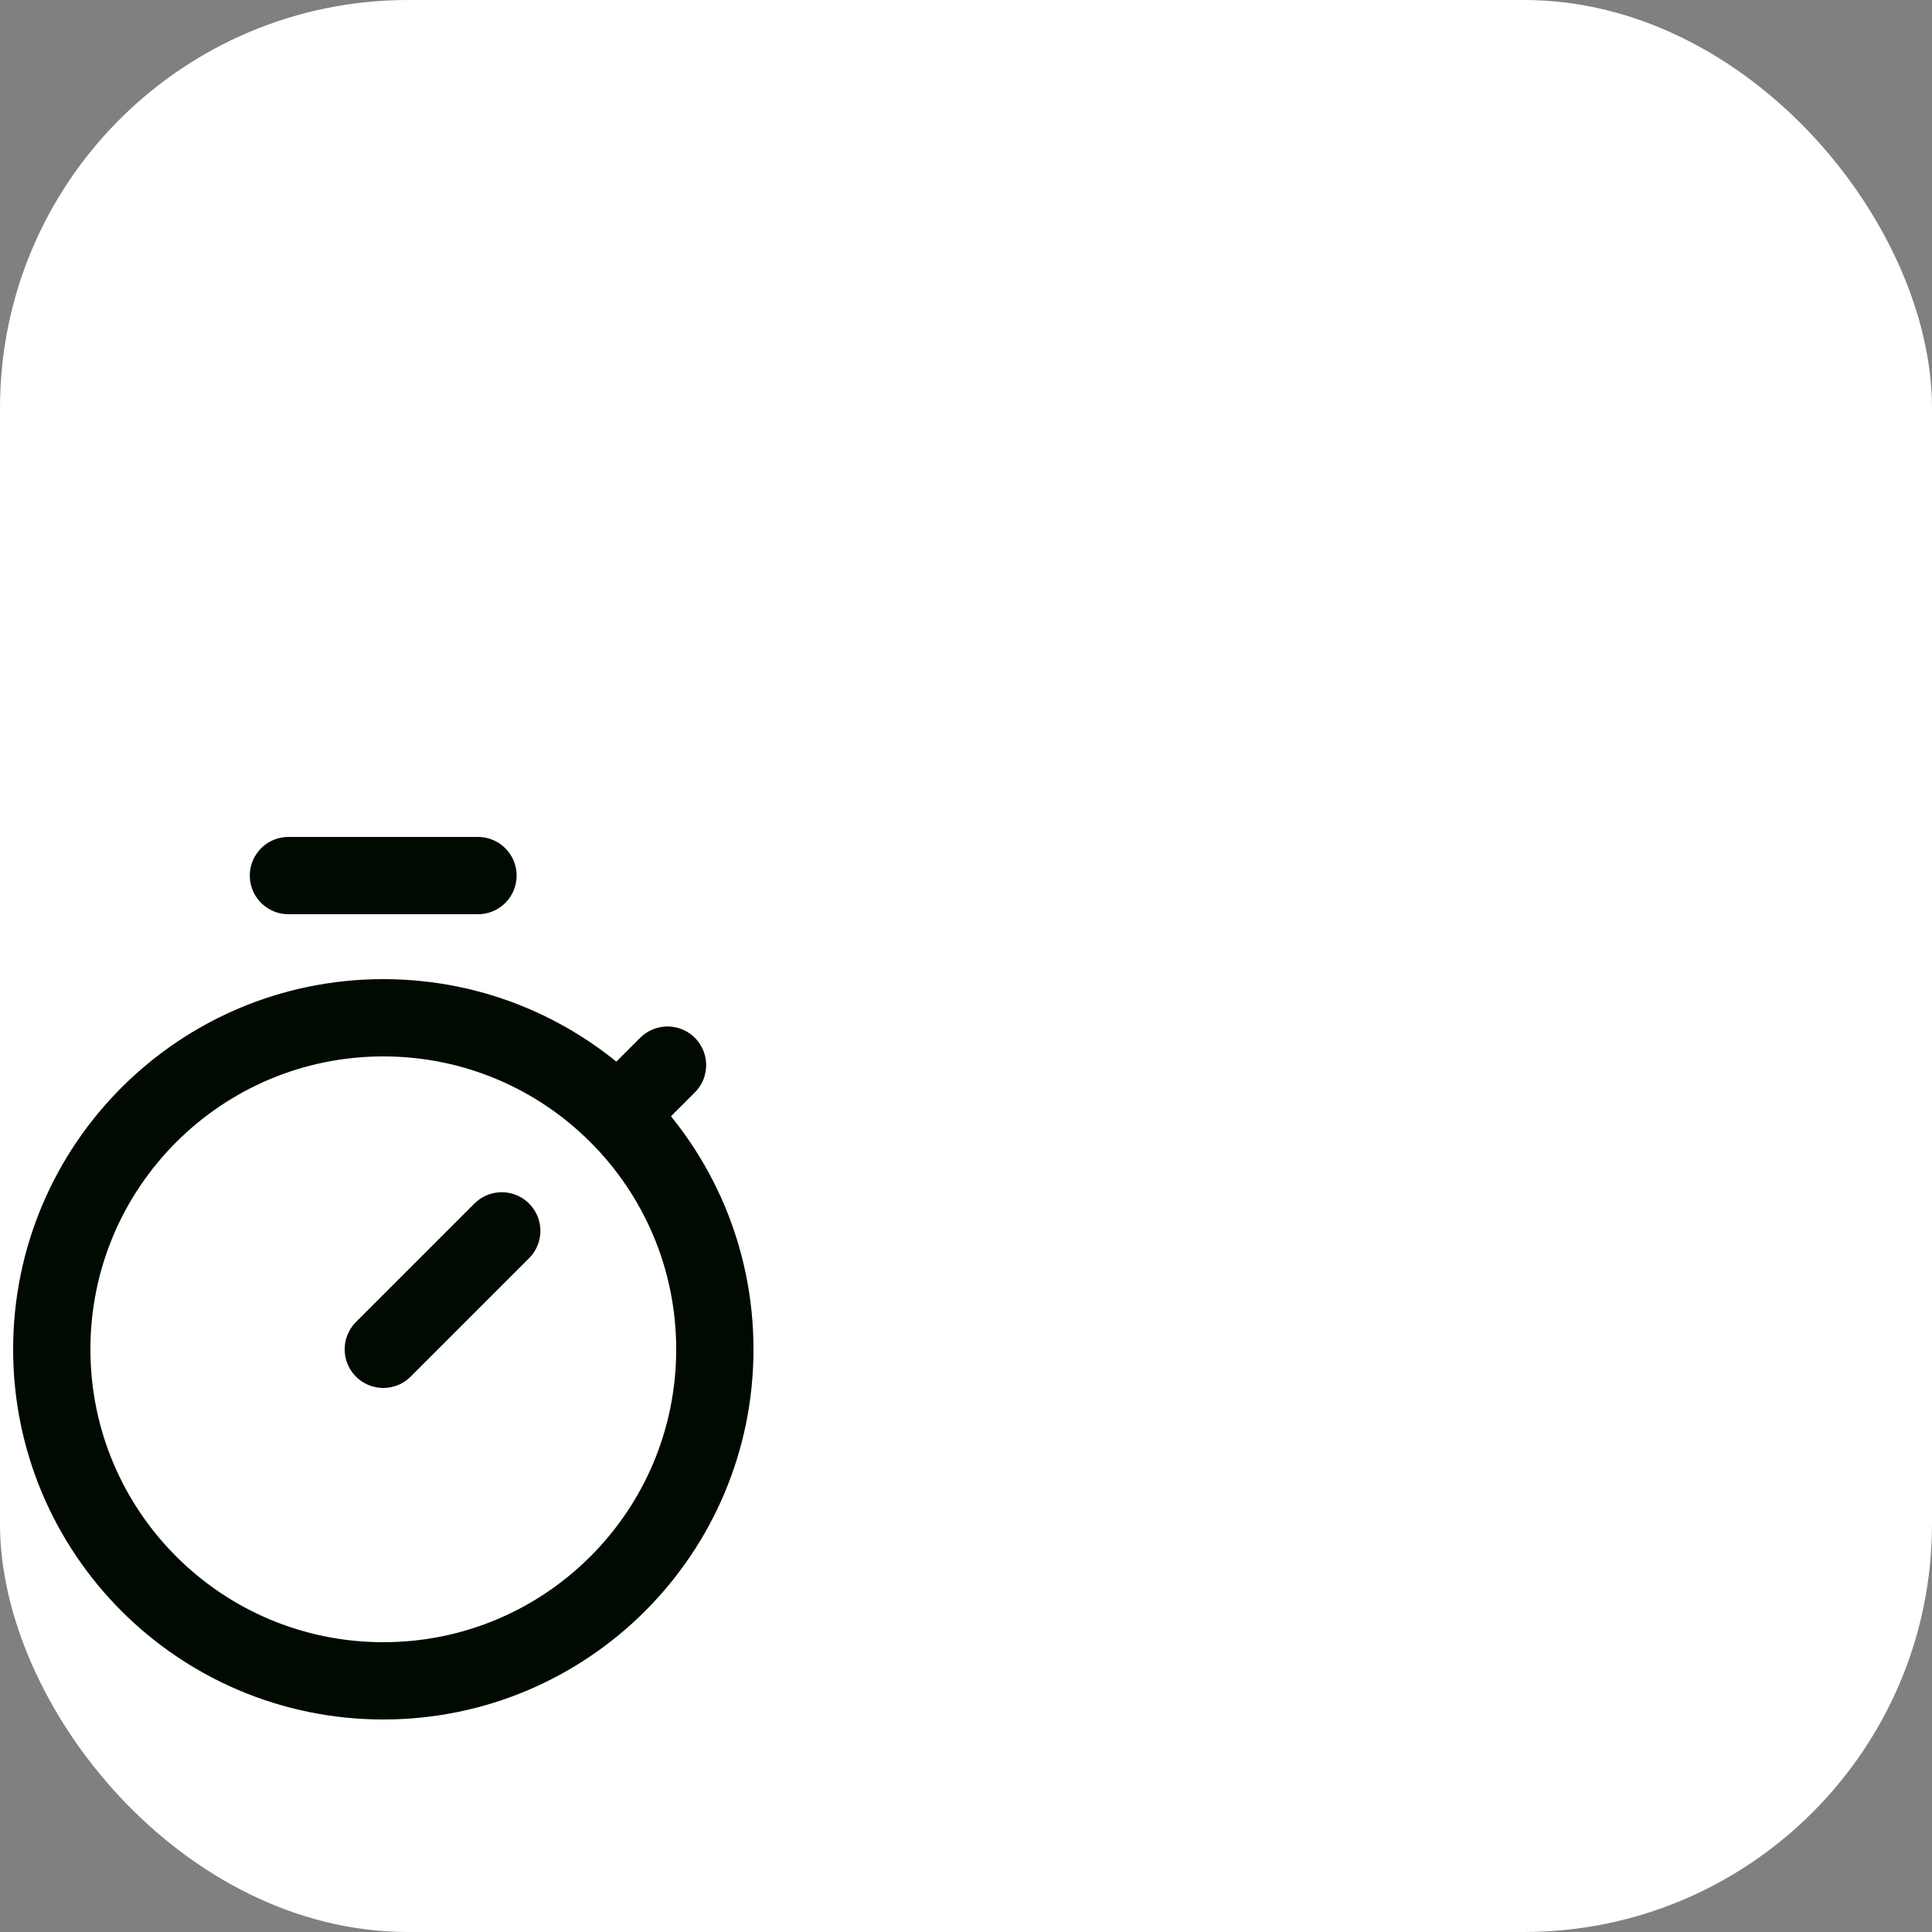
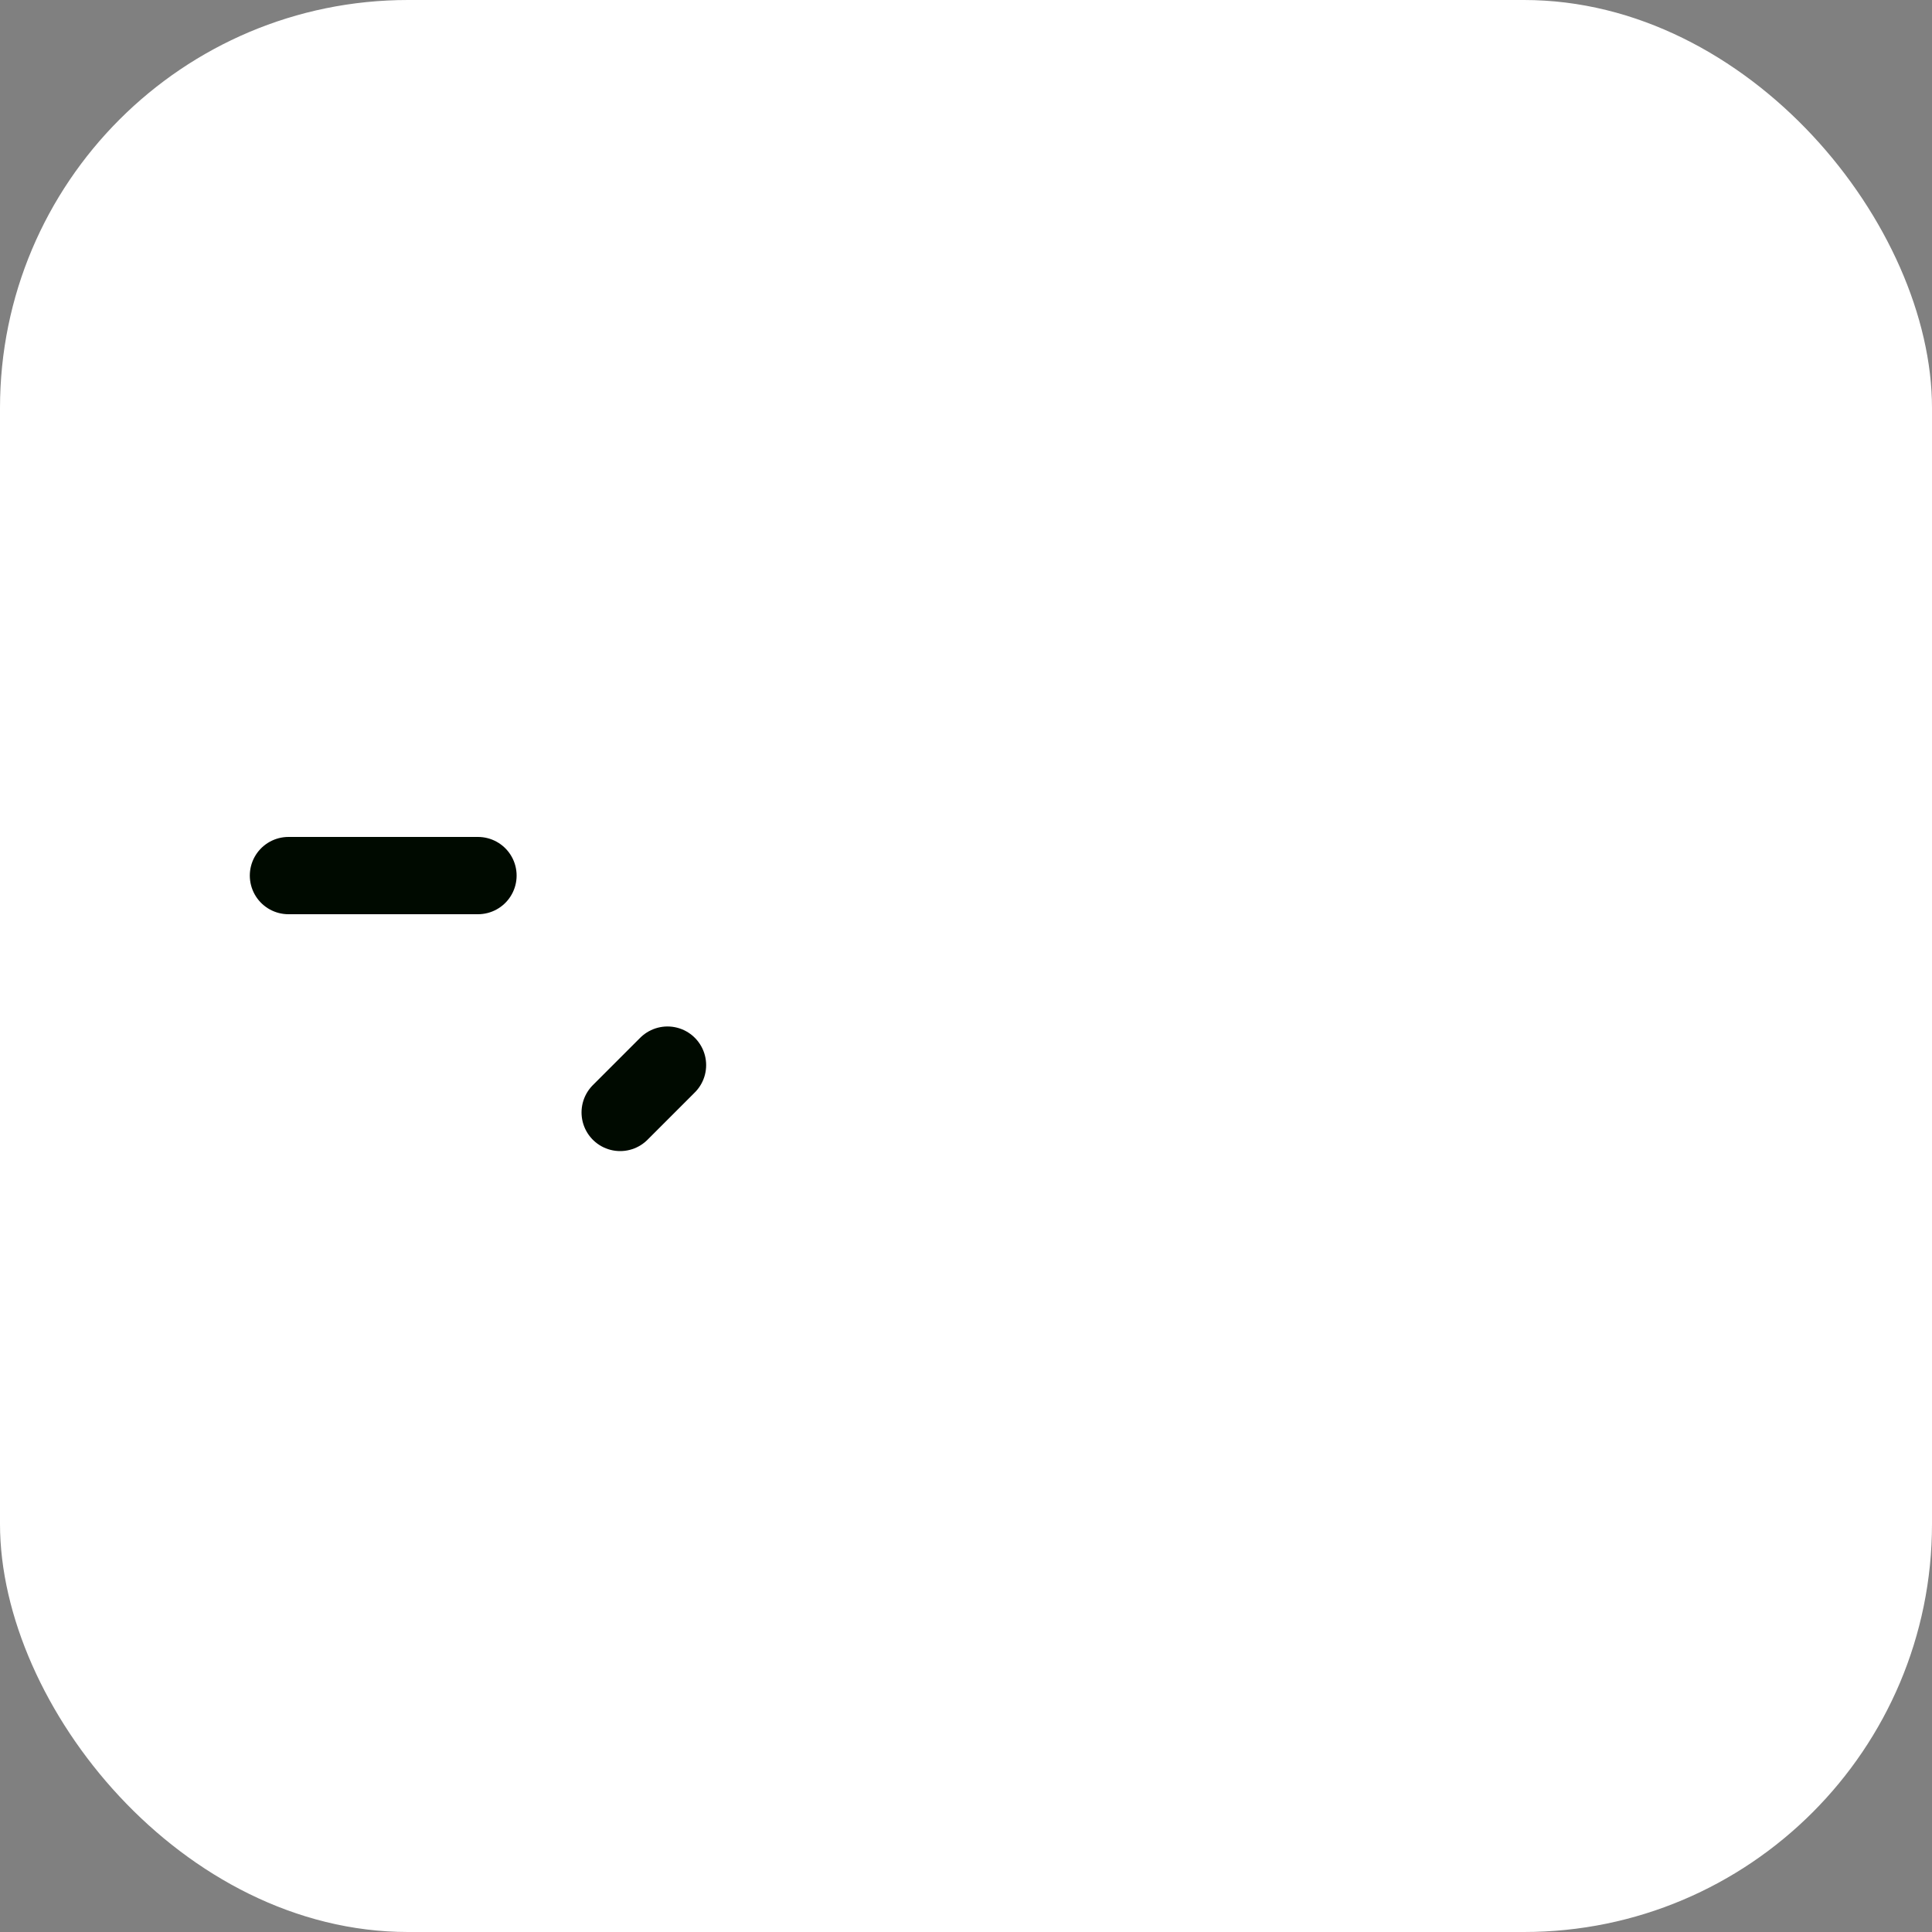
<svg xmlns="http://www.w3.org/2000/svg" id="Layer_2" viewBox="0 0 100 100">
  <rect x="0" y="0" width="100" height="100" fill="#808080" stroke="none" />
  <defs>
    <style>
      .cls-1 {
        fill: #fff;
      }

      .cls-2 {
        fill: none;
        stroke: #000a00;
        stroke-linecap: round;
        stroke-linejoin: round;
        stroke-width: 4px;
      }
    </style>
  </defs>
  <g id="Layer_6">
    <g>
      <rect class="cls-1" width="100" height="100" rx="21.12" ry="21.12" />
      <g>
-         <path class="cls-2" d="M2.68,69.84c0,9.48,7.68,17.16,17.16,17.16s17.16-7.68,17.16-17.16-7.68-17.16-17.16-17.16S2.68,60.36,2.68,69.84Z" />
-         <path class="cls-2" d="M25.97,63.71l-6.13,6.13" />
        <path class="cls-2" d="M32.1,57.58l2.45-2.45" />
        <path class="cls-2" d="M24.74,45.32h-9.81" />
      </g>
    </g>
  </g>
</svg>